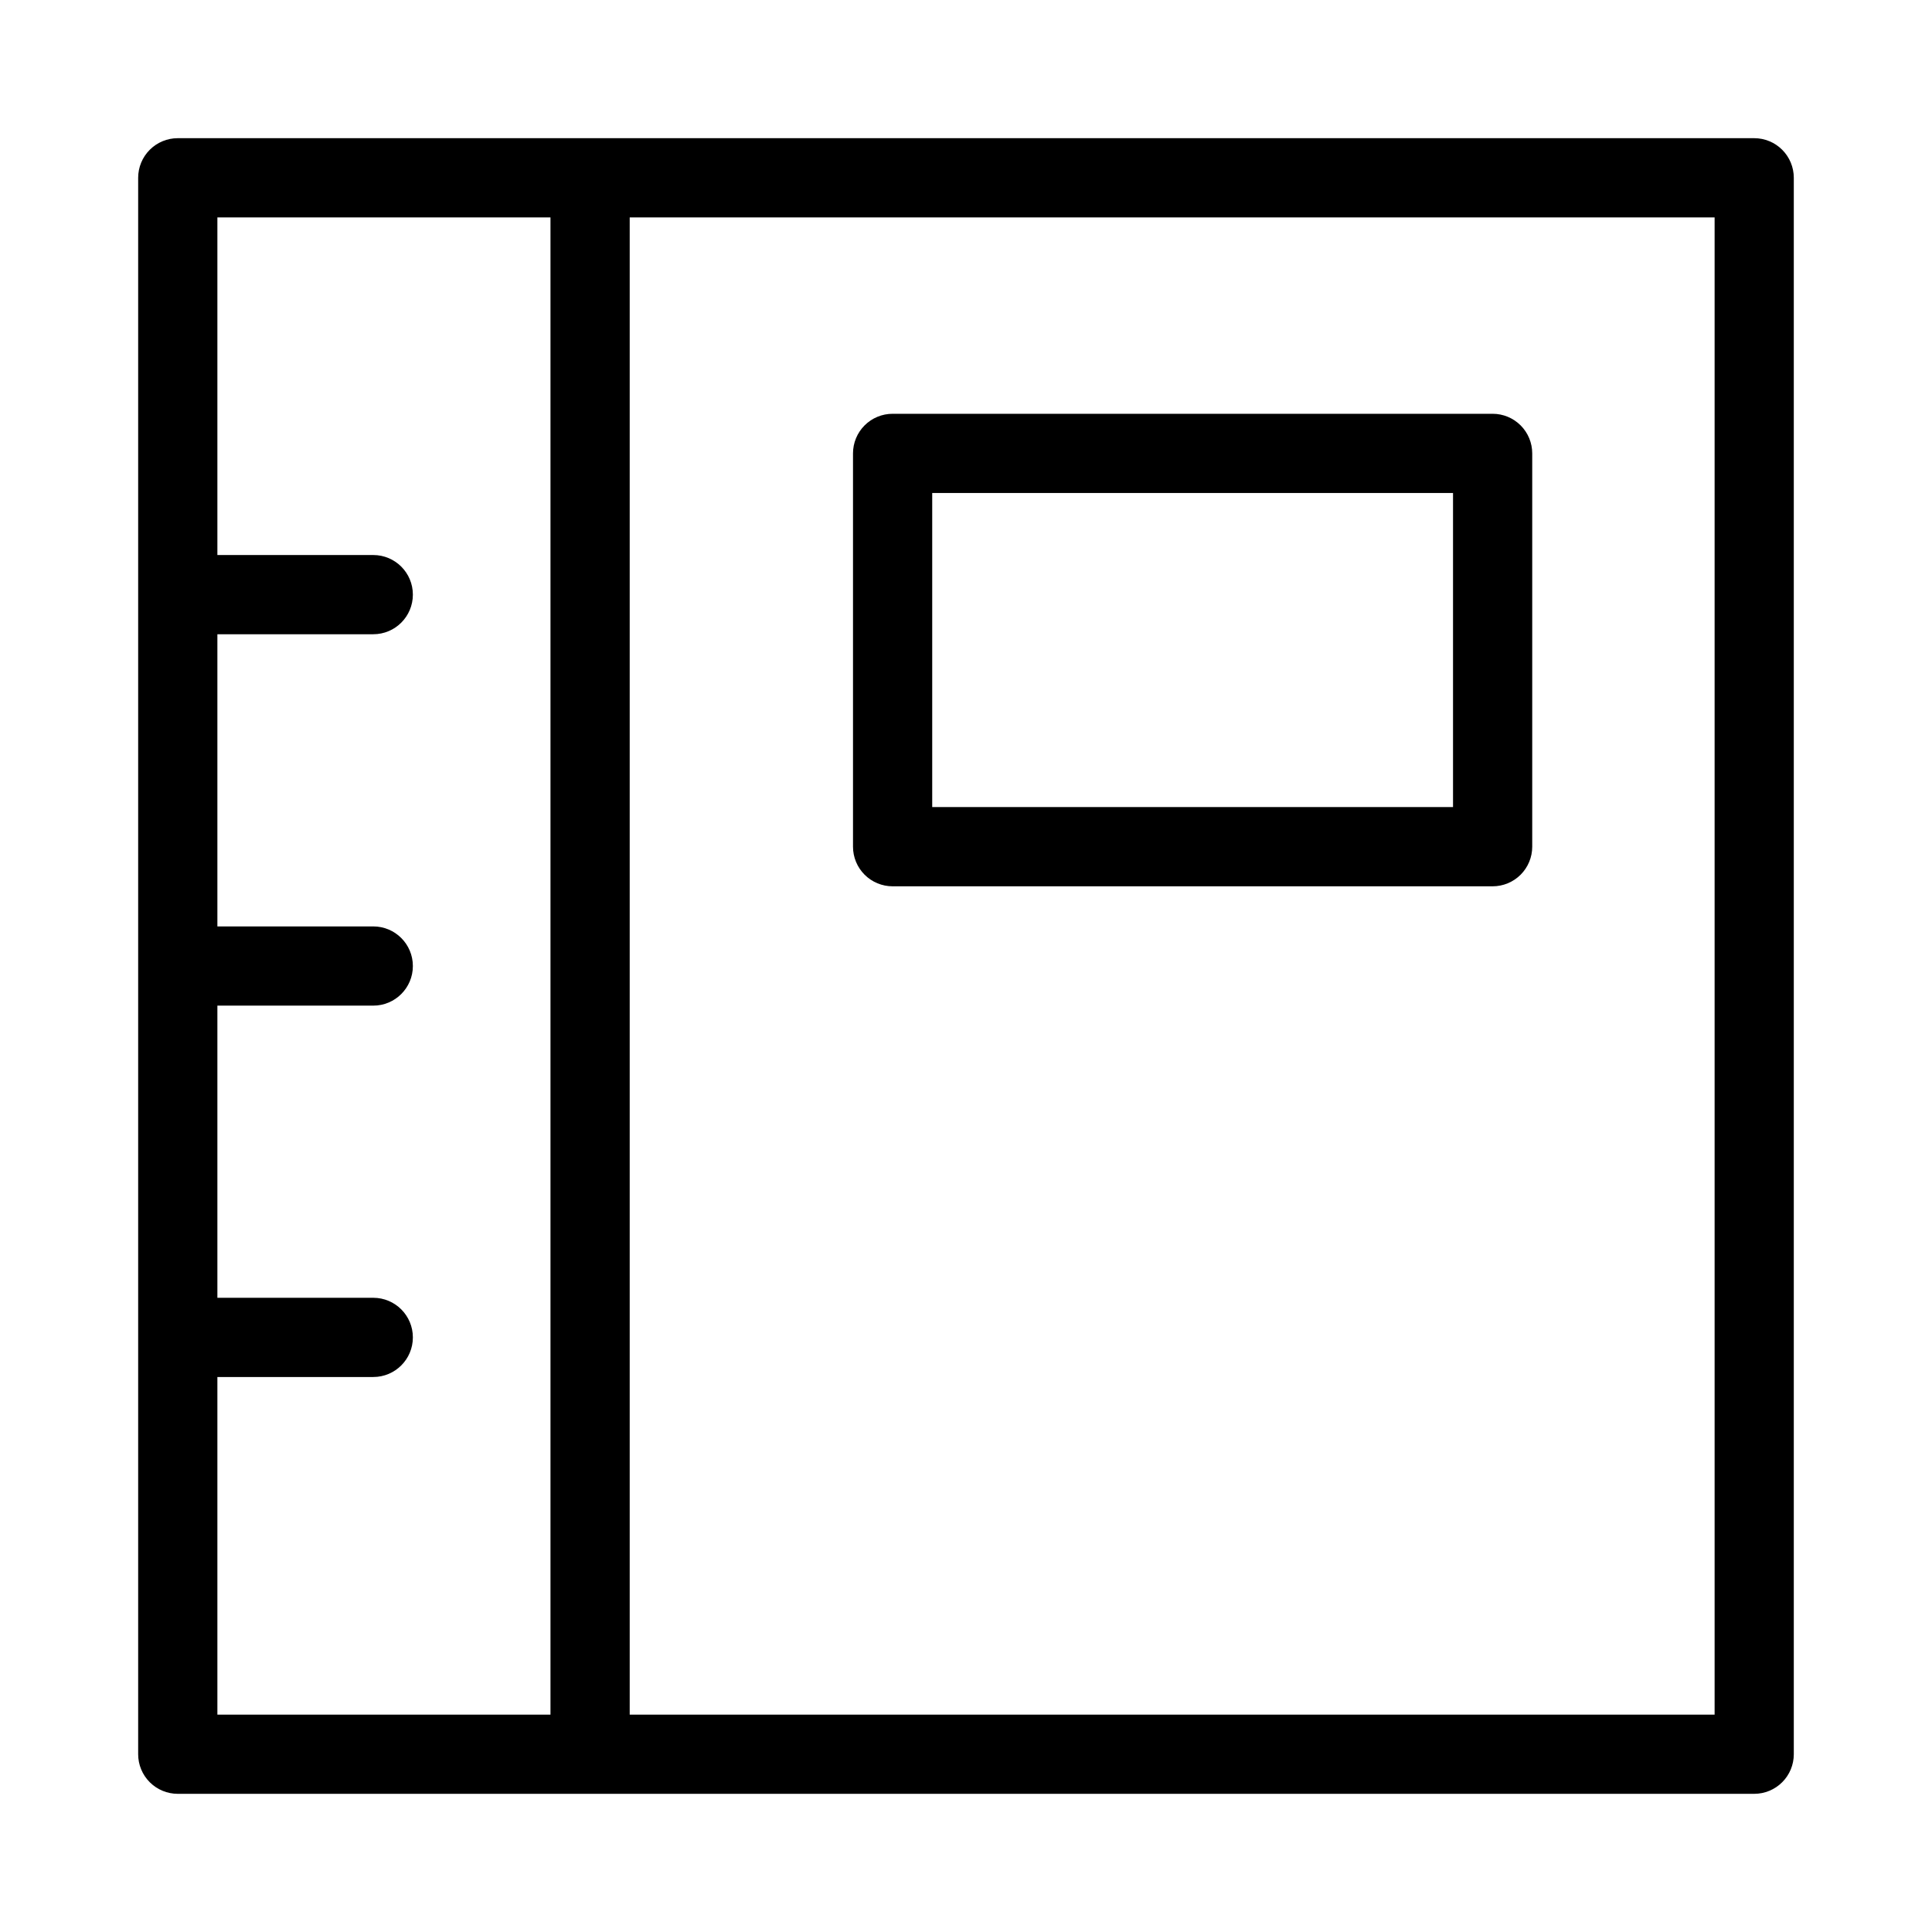
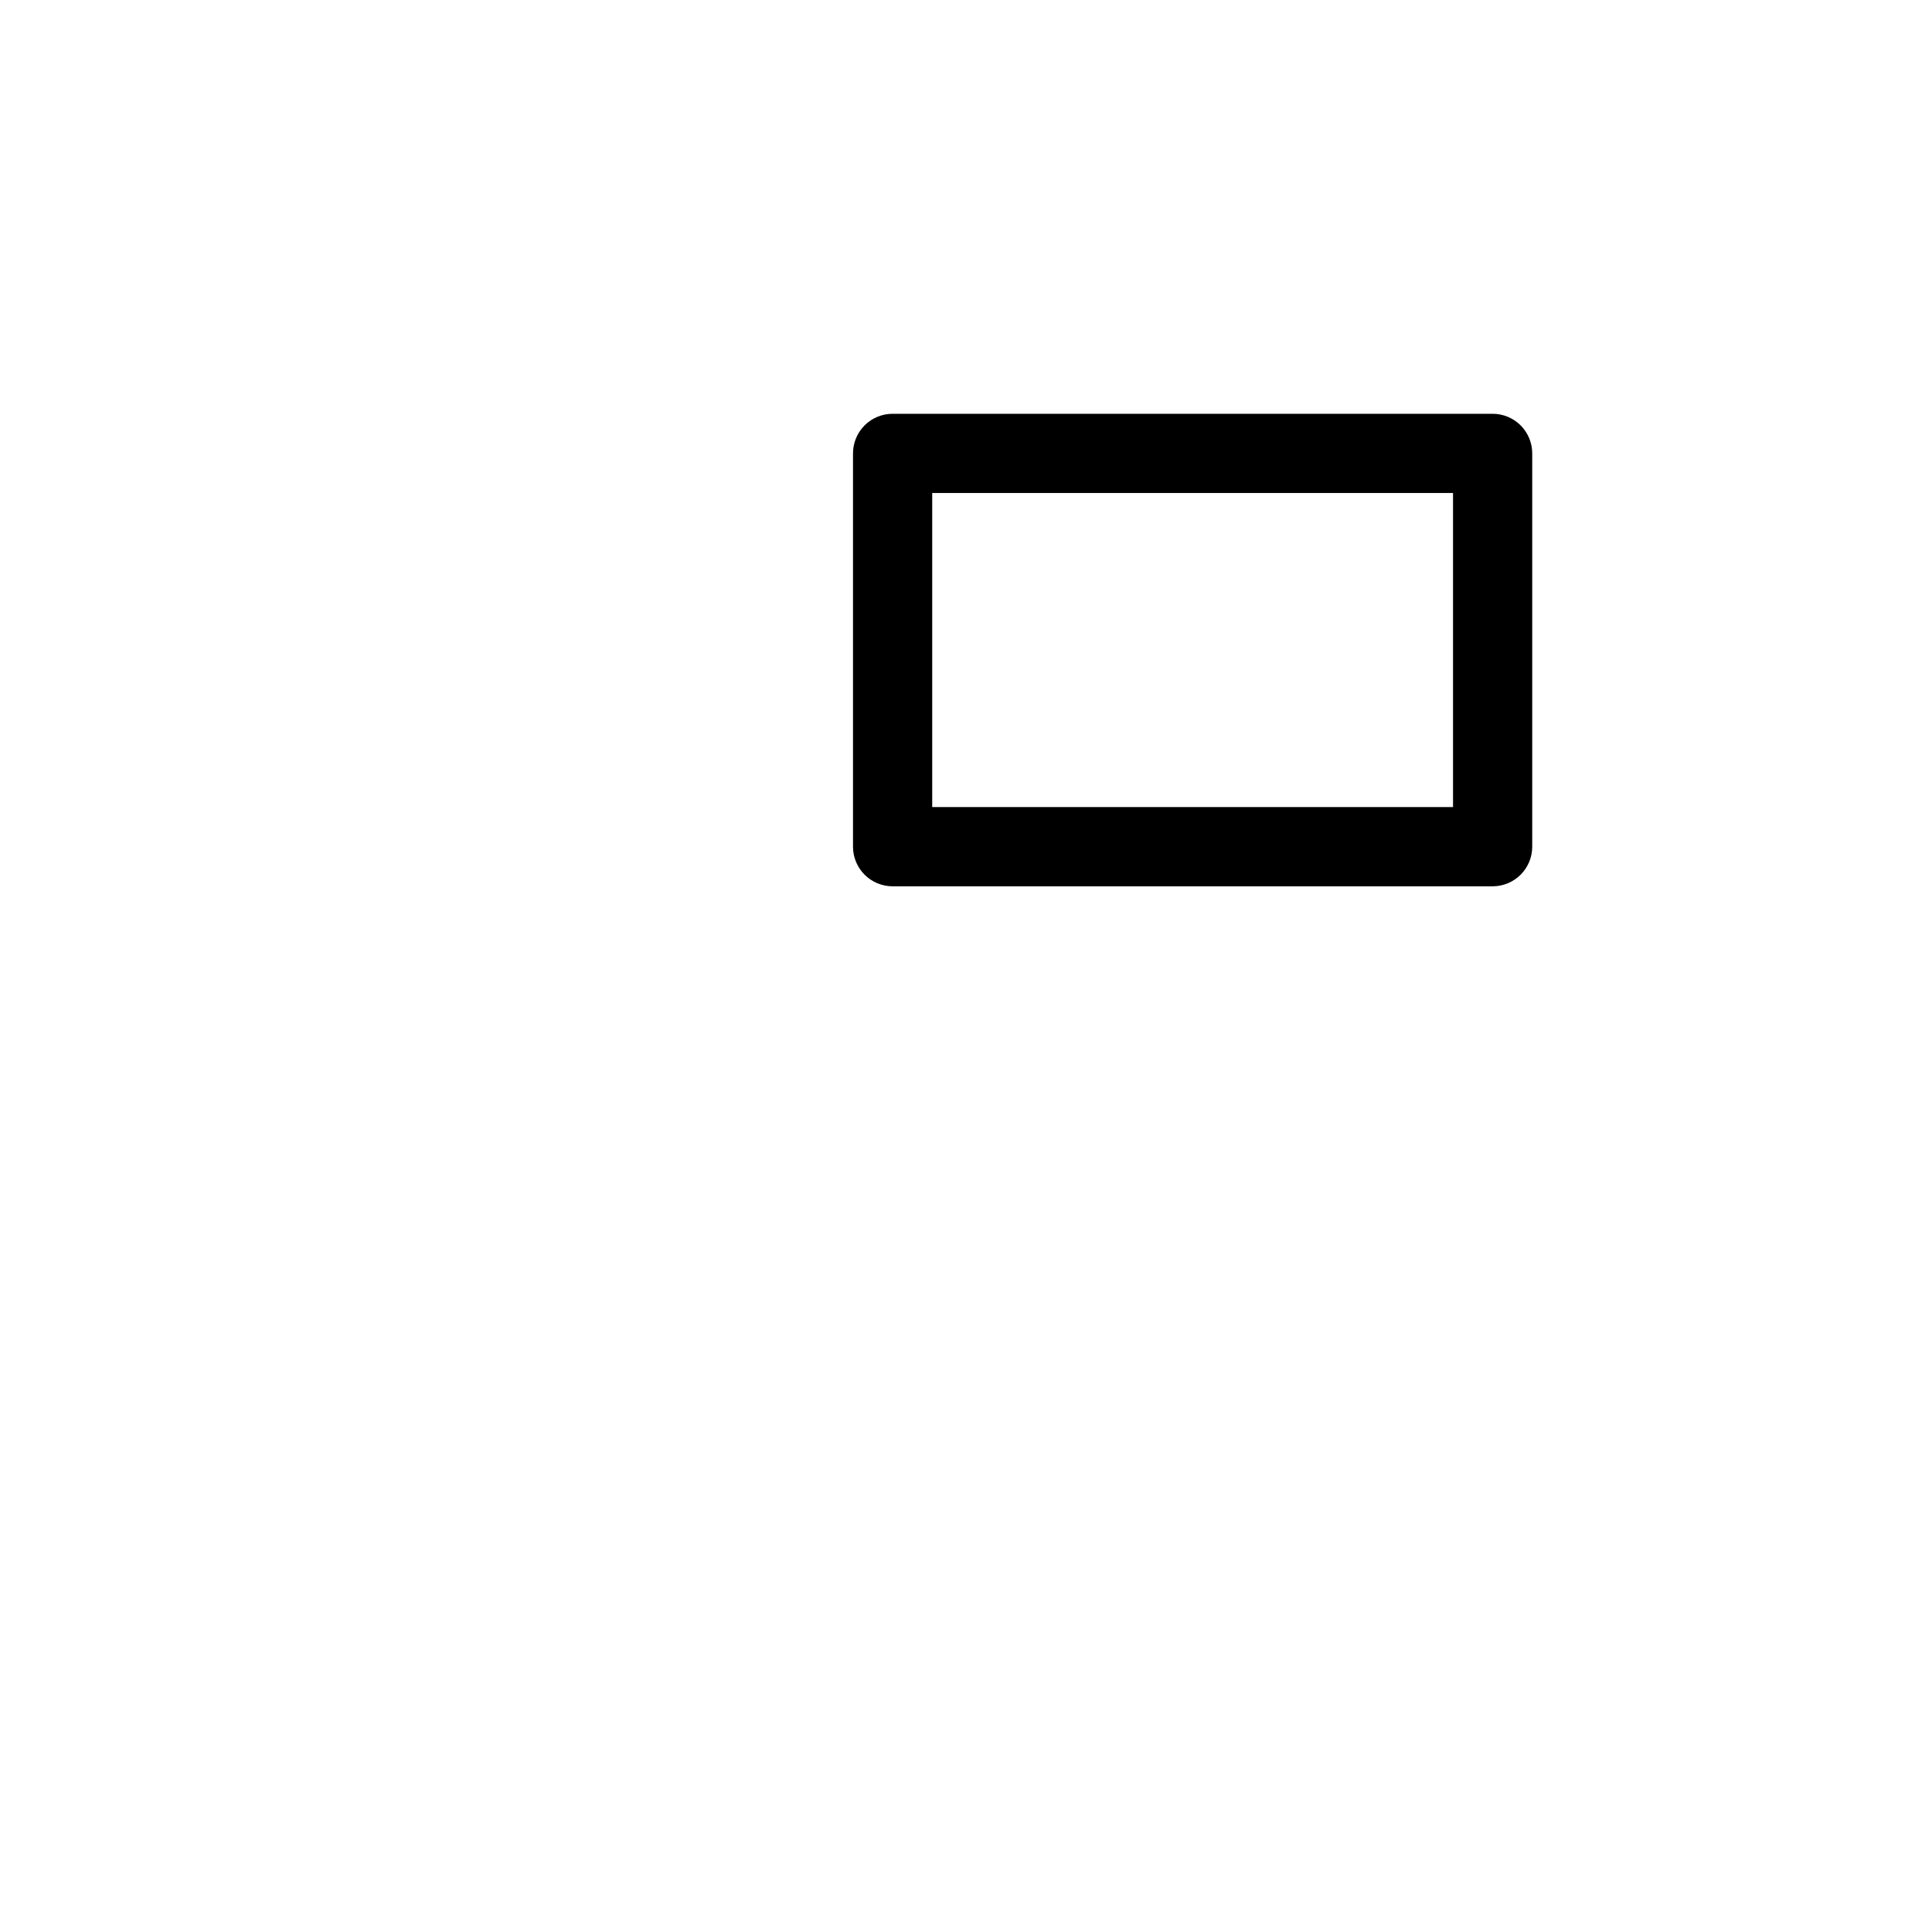
<svg xmlns="http://www.w3.org/2000/svg" fill="#000000" width="800px" height="800px" version="1.1" viewBox="144 144 512 512">
  <g>
-     <path d="m608.88 180.62h-417.77c-2.785 0-5.453 1.105-7.422 3.074s-3.074 4.637-3.074 7.422v417.77c0 2.785 1.105 5.457 3.074 7.422 1.969 1.969 4.637 3.074 7.422 3.074h417.77c2.785 0 5.457-1.105 7.422-3.074 1.969-1.965 3.074-4.637 3.074-7.422v-417.77c0-2.785-1.105-5.453-3.074-7.422-1.965-1.969-4.637-3.074-7.422-3.074zm-407.27 328.3h41.309c5.797 0 10.496-4.699 10.496-10.496s-4.699-10.496-10.496-10.496h-41.309v-77.426h41.309c5.797 0 10.496-4.699 10.496-10.496s-4.699-10.496-10.496-10.496h-41.309v-77.43h41.309c5.797 0 10.496-4.699 10.496-10.496s-4.699-10.496-10.496-10.496h-41.309v-89.473h88.273v396.78h-88.273zm396.78 89.473h-287.51v-396.78h287.51z" />
    <path d="m380.55 378.88h159.01c2.785 0 5.453-1.105 7.422-3.074s3.074-4.637 3.074-7.422v-104.23c0-2.785-1.105-5.453-3.074-7.422s-4.637-3.074-7.422-3.074h-159.01c-2.785 0-5.453 1.105-7.422 3.074s-3.074 4.637-3.074 7.422v104.23c0 2.785 1.105 5.453 3.074 7.422s4.637 3.074 7.422 3.074zm10.496-104.23h138.02v83.234h-138.02z" />
  </g>
</svg>